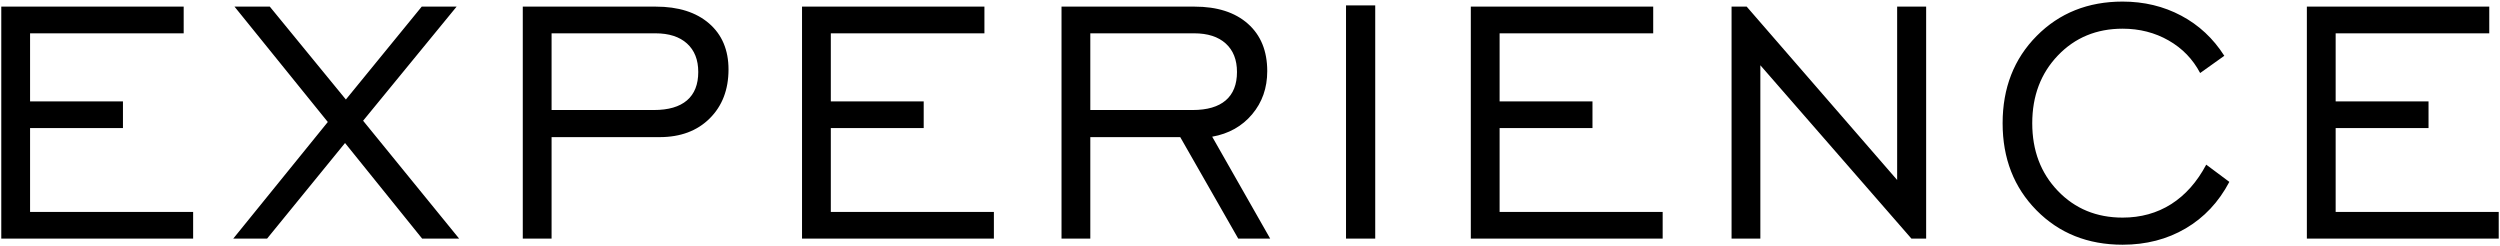
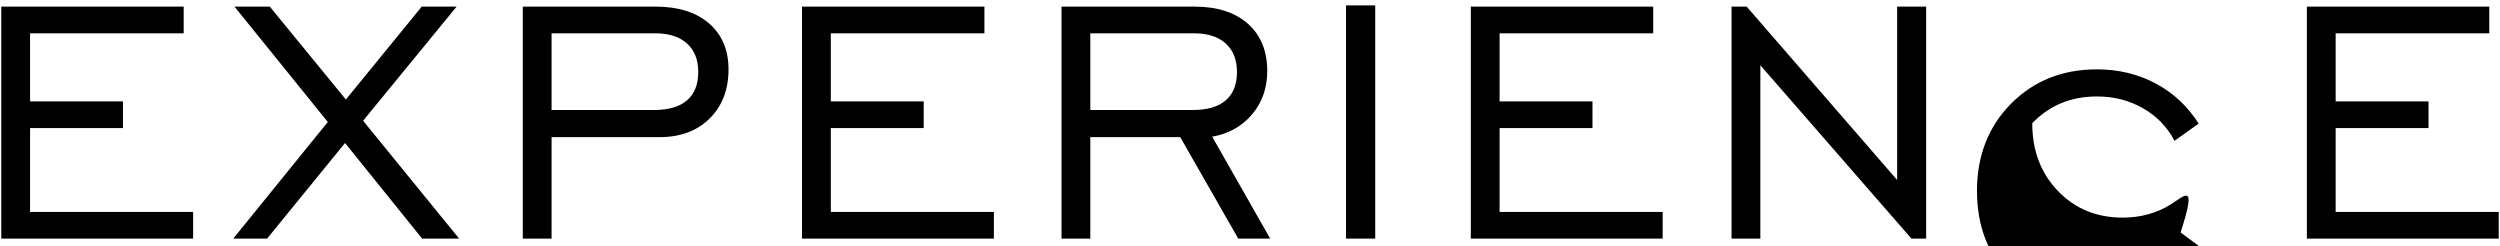
<svg xmlns="http://www.w3.org/2000/svg" id="expdark" x="0px" y="0px" viewBox="0 0 472 46.5" style="enable-background:new 0 0 472 46.5;" xml:space="preserve">
-   <path style="fill:#000000" d="M471.758,45.051v-5.039h-30.786V24.183h17.535v-5.039h-17.535V6.29 h29.001V1.251H435.536v43.8H471.758z M409.912,38.545 c-2.672,1.692-5.727,2.539-9.165,2.539c-4.919,0-8.993-1.68-12.219-5.039 c-3.227-3.359-4.84-7.617-4.84-12.775c0-5.157,1.613-9.422,4.84-12.795 c3.226-3.372,7.3-5.058,12.219-5.058c3.2,0,6.096,0.741,8.689,2.222 c2.592,1.481,4.575,3.531,5.951,6.149l4.562-3.253 c-2.089-3.279-4.8-5.805-8.133-7.578c-3.332-1.771-7.022-2.658-11.069-2.658 c-6.533,0-11.941,2.162-16.226,6.487c-4.285,4.324-6.427,9.819-6.427,16.484 c0,6.639,2.135,12.12,6.407,16.445c4.271,4.324,9.686,6.487,16.246,6.487 c4.444,0,8.411-1.026,11.902-3.075c3.492-2.05,6.242-4.979,8.252-8.788 l-4.364-3.253C414.792,34.366,412.583,36.852,409.912,38.545 M332.355,45.051V12.32 l28.525,32.731h2.777V1.251h-5.475v32.731l-28.406-32.731h-2.856v43.8H332.355z  M313.911,45.051v-5.039h-30.786V24.183h17.535v-5.039h-17.535V6.29h29.001V1.251 h-34.437v43.8H313.911z M259.643,1.013h-5.515v44.038h5.515V1.013z M205.85,45.051 V25.889h16.98l10.95,19.162h6.031L228.861,25.809 c3.12-0.555,5.633-1.964,7.538-4.225c1.904-2.261,2.856-4.979,2.856-8.153 c0-3.808-1.217-6.79-3.65-8.946c-2.433-2.156-5.792-3.234-10.077-3.234h-25.113 v43.8H205.85z M205.85,6.29h19.599c2.565,0,4.555,0.642,5.971,1.924 c1.414,1.283,2.122,3.075,2.122,5.376c0,2.354-0.708,4.14-2.122,5.356 c-1.416,1.217-3.498,1.825-6.249,1.825h-19.321V6.29z M187.646,45.051v-5.039H156.858 V24.183h17.536v-5.039H156.858V6.29h29.001V1.251h-34.436v43.8H187.646z  M104.138,45.051V25.889h20.392c3.941,0,7.095-1.177,9.462-3.531 c2.367-2.354,3.551-5.436,3.551-9.244c0-3.676-1.224-6.572-3.67-8.689 c-2.447-2.115-5.799-3.174-10.057-3.174H98.701v43.8H104.138z M104.138,6.29 h19.598c2.565,0,4.556,0.642,5.971,1.924c1.415,1.283,2.123,3.075,2.123,5.376 c0,2.354-0.708,4.14-2.123,5.356c-1.415,1.217-3.498,1.825-6.248,1.825h-19.321 V6.29z M50.424,45.051L65.143,27l14.56,18.051h6.983L68.554,22.794 L86.209,1.251H79.623L65.301,18.787L50.939,1.251H44.274l17.615,21.781L44.036,45.051 H50.424z M36.464,45.051v-5.039H5.677V24.183h17.536v-5.039H5.677V6.29h29.002V1.251 H0.242v43.8H36.464z" />
+   <path style="fill:#000000" d="M471.758,45.051v-5.039h-30.786V24.183h17.535v-5.039h-17.535V6.29 h29.001V1.251H435.536v43.8H471.758z M409.912,38.545 c-2.672,1.692-5.727,2.539-9.165,2.539c-4.919,0-8.993-1.68-12.219-5.039 c-3.227-3.359-4.84-7.617-4.84-12.775c3.226-3.372,7.3-5.058,12.219-5.058c3.2,0,6.096,0.741,8.689,2.222 c2.592,1.481,4.575,3.531,5.951,6.149l4.562-3.253 c-2.089-3.279-4.8-5.805-8.133-7.578c-3.332-1.771-7.022-2.658-11.069-2.658 c-6.533,0-11.941,2.162-16.226,6.487c-4.285,4.324-6.427,9.819-6.427,16.484 c0,6.639,2.135,12.12,6.407,16.445c4.271,4.324,9.686,6.487,16.246,6.487 c4.444,0,8.411-1.026,11.902-3.075c3.492-2.05,6.242-4.979,8.252-8.788 l-4.364-3.253C414.792,34.366,412.583,36.852,409.912,38.545 M332.355,45.051V12.32 l28.525,32.731h2.777V1.251h-5.475v32.731l-28.406-32.731h-2.856v43.8H332.355z  M313.911,45.051v-5.039h-30.786V24.183h17.535v-5.039h-17.535V6.29h29.001V1.251 h-34.437v43.8H313.911z M259.643,1.013h-5.515v44.038h5.515V1.013z M205.85,45.051 V25.889h16.98l10.95,19.162h6.031L228.861,25.809 c3.12-0.555,5.633-1.964,7.538-4.225c1.904-2.261,2.856-4.979,2.856-8.153 c0-3.808-1.217-6.79-3.65-8.946c-2.433-2.156-5.792-3.234-10.077-3.234h-25.113 v43.8H205.85z M205.85,6.29h19.599c2.565,0,4.555,0.642,5.971,1.924 c1.414,1.283,2.122,3.075,2.122,5.376c0,2.354-0.708,4.14-2.122,5.356 c-1.416,1.217-3.498,1.825-6.249,1.825h-19.321V6.29z M187.646,45.051v-5.039H156.858 V24.183h17.536v-5.039H156.858V6.29h29.001V1.251h-34.436v43.8H187.646z  M104.138,45.051V25.889h20.392c3.941,0,7.095-1.177,9.462-3.531 c2.367-2.354,3.551-5.436,3.551-9.244c0-3.676-1.224-6.572-3.67-8.689 c-2.447-2.115-5.799-3.174-10.057-3.174H98.701v43.8H104.138z M104.138,6.29 h19.598c2.565,0,4.556,0.642,5.971,1.924c1.415,1.283,2.123,3.075,2.123,5.376 c0,2.354-0.708,4.14-2.123,5.356c-1.415,1.217-3.498,1.825-6.248,1.825h-19.321 V6.29z M50.424,45.051L65.143,27l14.56,18.051h6.983L68.554,22.794 L86.209,1.251H79.623L65.301,18.787L50.939,1.251H44.274l17.615,21.781L44.036,45.051 H50.424z M36.464,45.051v-5.039H5.677V24.183h17.536v-5.039H5.677V6.29h29.002V1.251 H0.242v43.8H36.464z" />
</svg>